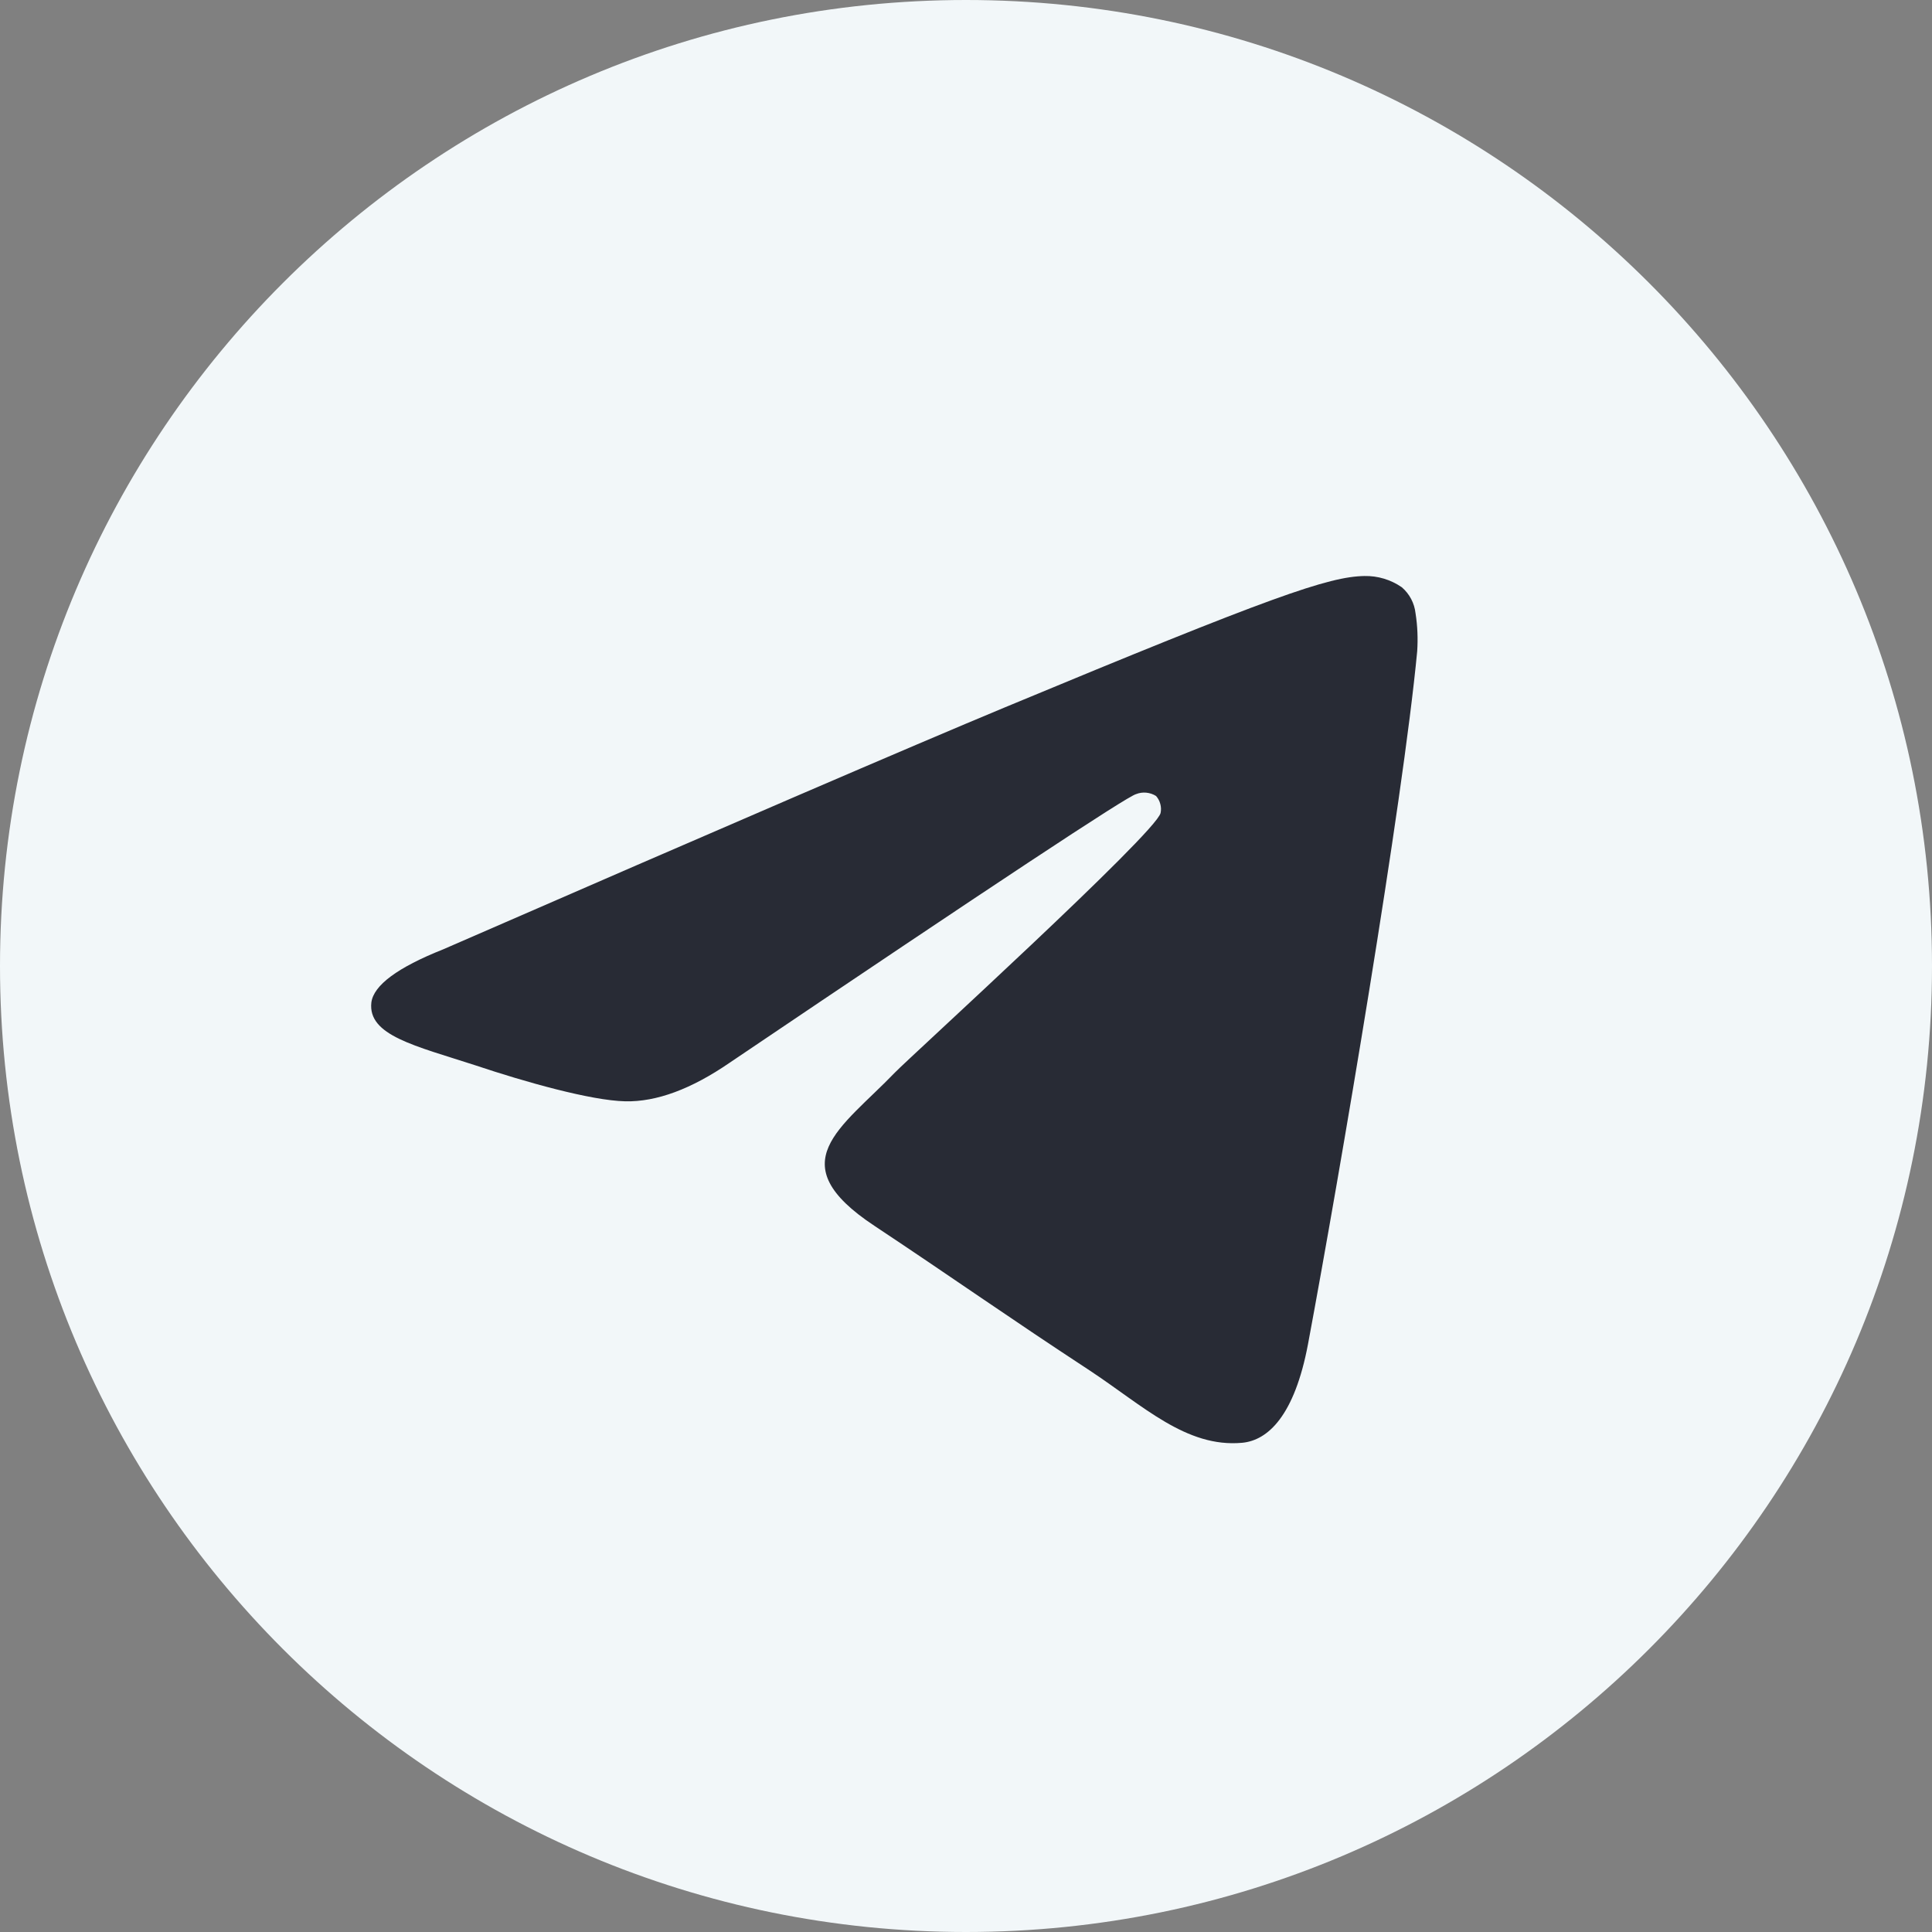
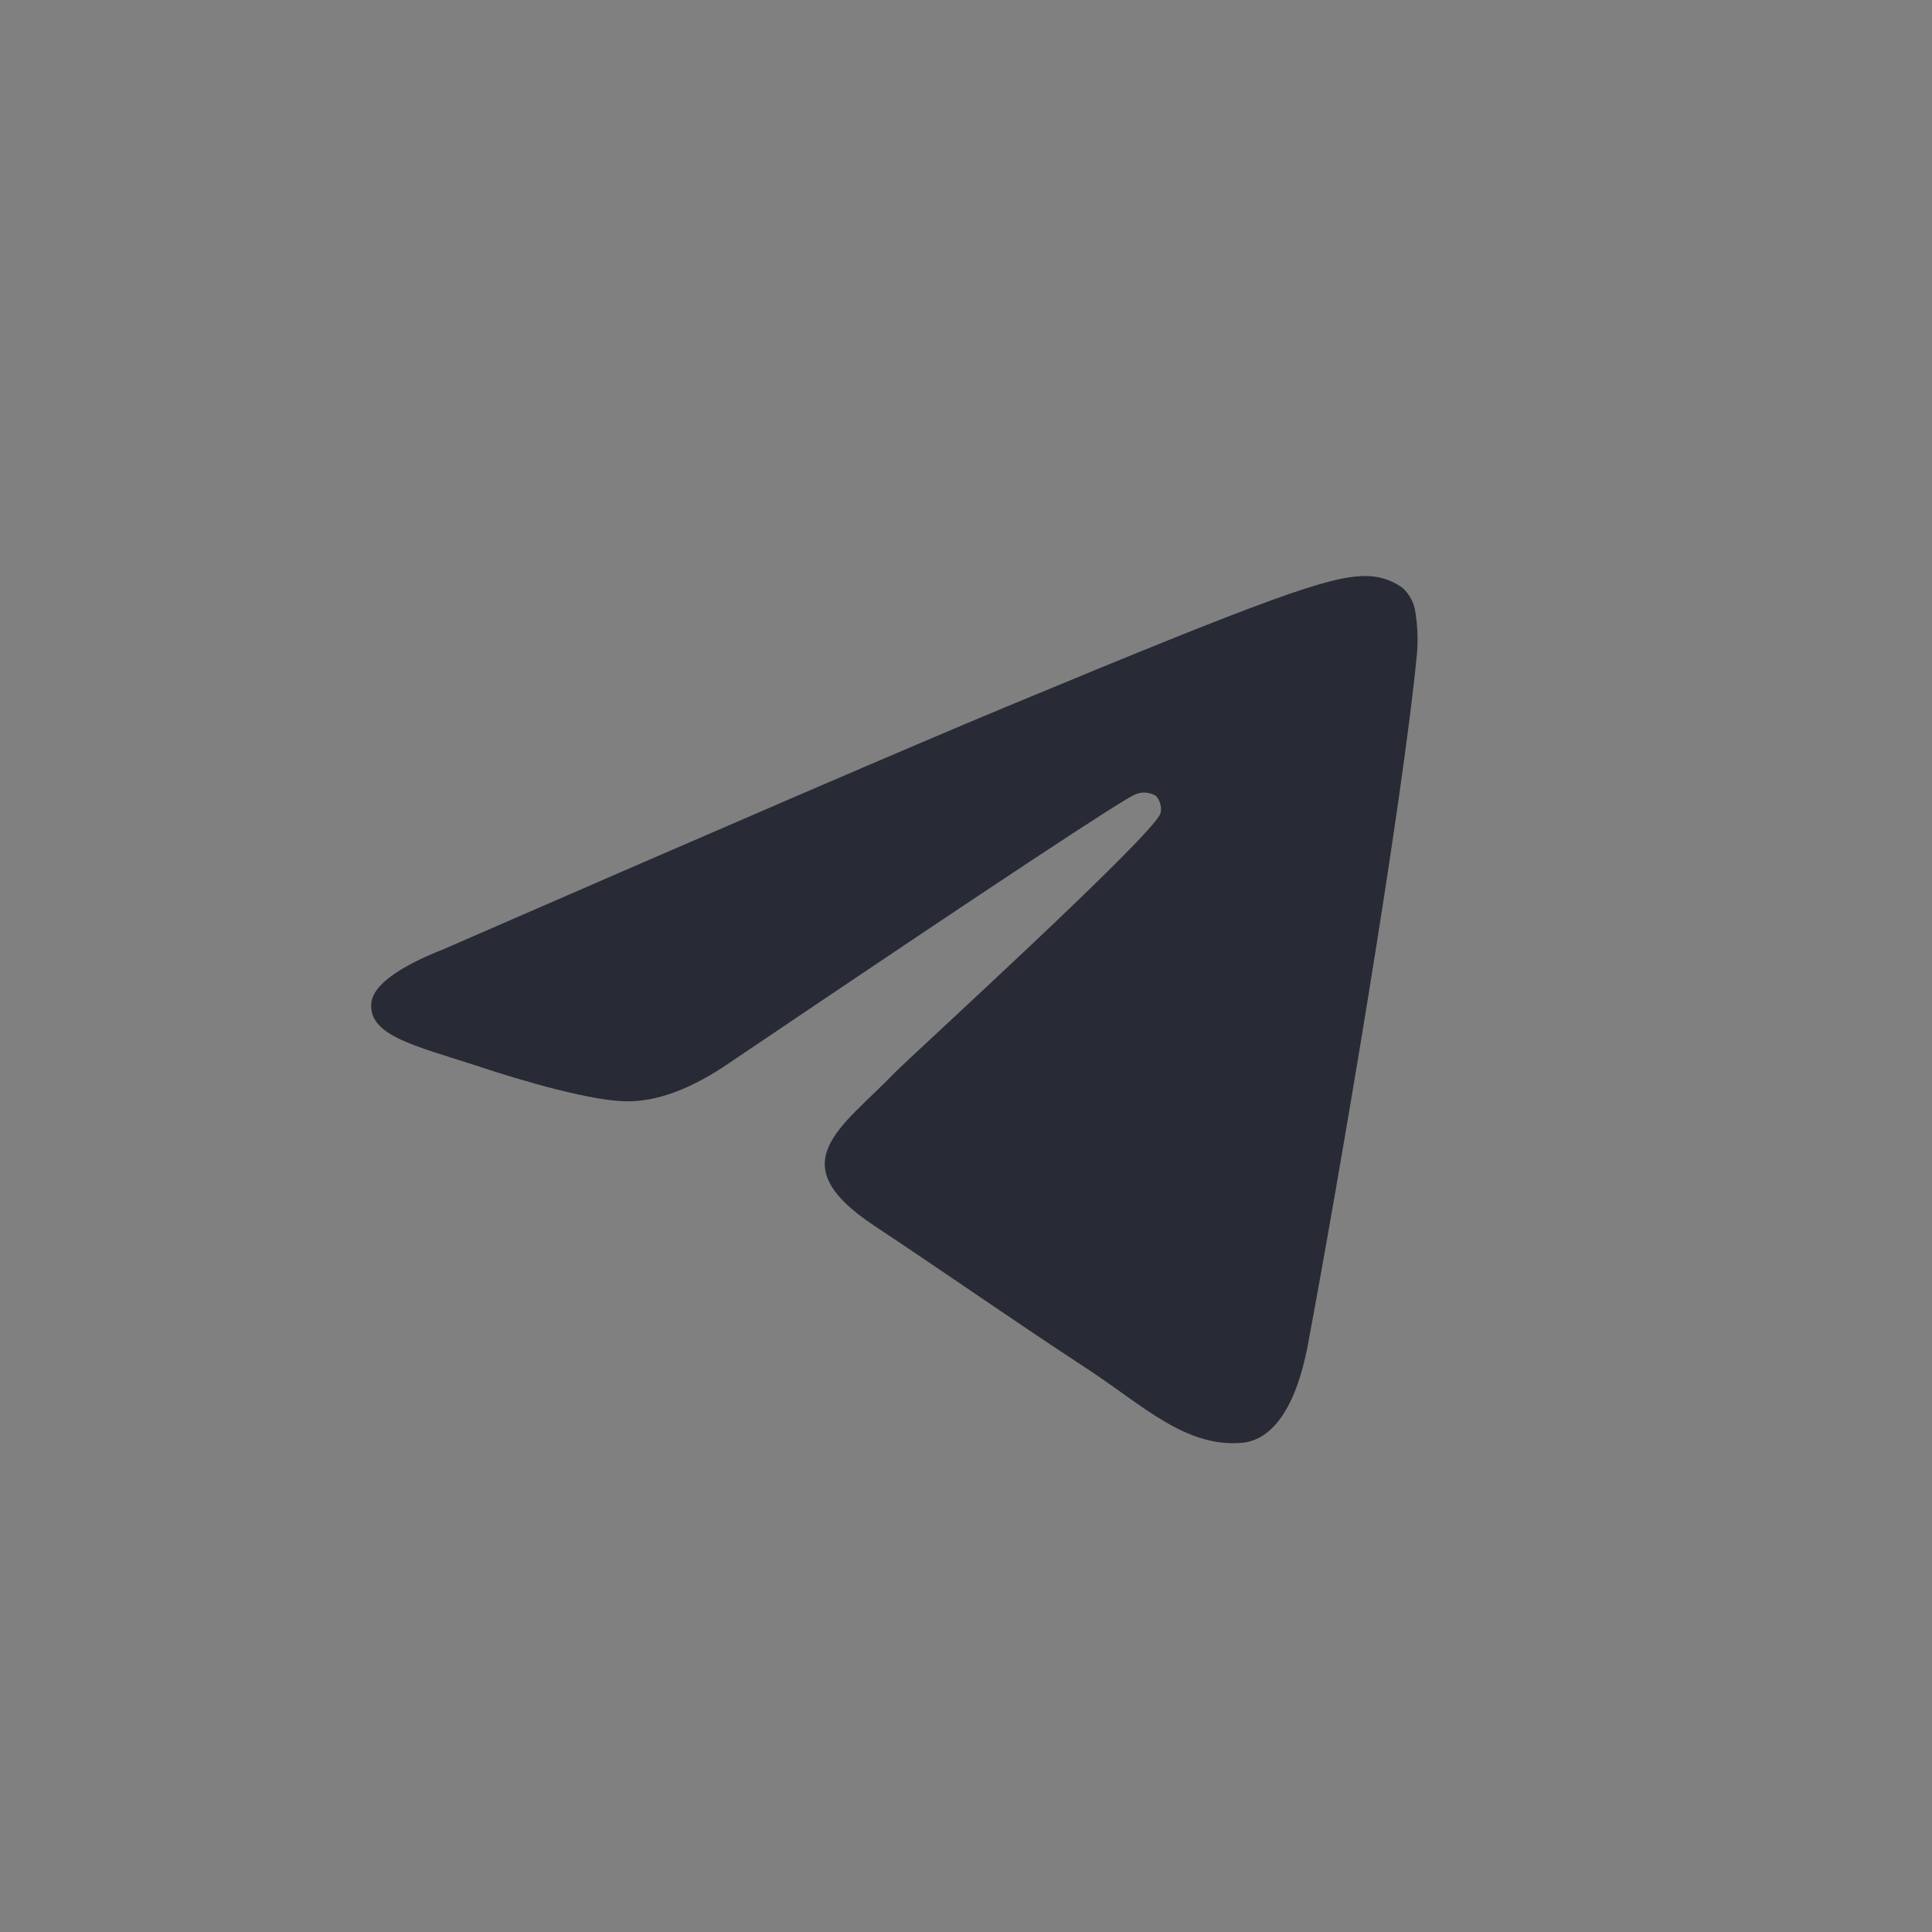
<svg xmlns="http://www.w3.org/2000/svg" width="28" height="28" viewBox="0 0 28 28" fill="none">
  <rect x="0" y="0" width="28" height="28" fill="#808080" stroke="none" />
  <g clip-path="url(#clip0_69_14)">
-     <path d="M14 28C21.732 28 28 21.732 28 14C28 6.268 21.732 0 14 0C6.268 0 0 6.268 0 14C0 21.732 6.268 28 14 28Z" fill="#F2F7F9" />
    <path fill-rule="evenodd" clip-rule="evenodd" d="M6.422 13.759C10.493 11.985 13.207 10.816 14.565 10.251C18.444 8.638 19.253 8.358 19.774 8.348C19.968 8.344 20.157 8.401 20.316 8.511C20.428 8.607 20.499 8.742 20.515 8.888C20.544 9.071 20.551 9.255 20.539 9.439C20.329 11.653 19.419 17.004 18.957 19.478C18.761 20.519 18.376 20.875 18.002 20.91C17.192 20.984 16.569 20.374 15.788 19.859C14.559 19.053 13.864 18.557 12.672 17.765C11.292 16.853 12.187 16.357 12.972 15.542C13.178 15.328 16.749 12.078 16.82 11.783C16.829 11.74 16.828 11.695 16.816 11.652C16.805 11.609 16.784 11.569 16.754 11.536C16.712 11.509 16.663 11.493 16.613 11.488C16.563 11.483 16.512 11.49 16.465 11.509C16.343 11.536 14.38 12.833 10.576 15.401C10.019 15.784 9.514 15.971 9.062 15.961C8.563 15.95 7.604 15.679 6.891 15.44C6.017 15.156 5.328 15.007 5.382 14.529C5.415 14.279 5.761 14.022 6.422 13.759Z" fill="#282B35" />
  </g>
  <defs>
    <clipPath id="clip0_69_14">
      <rect width="28" height="28" fill="white" />
    </clipPath>
  </defs>
</svg>